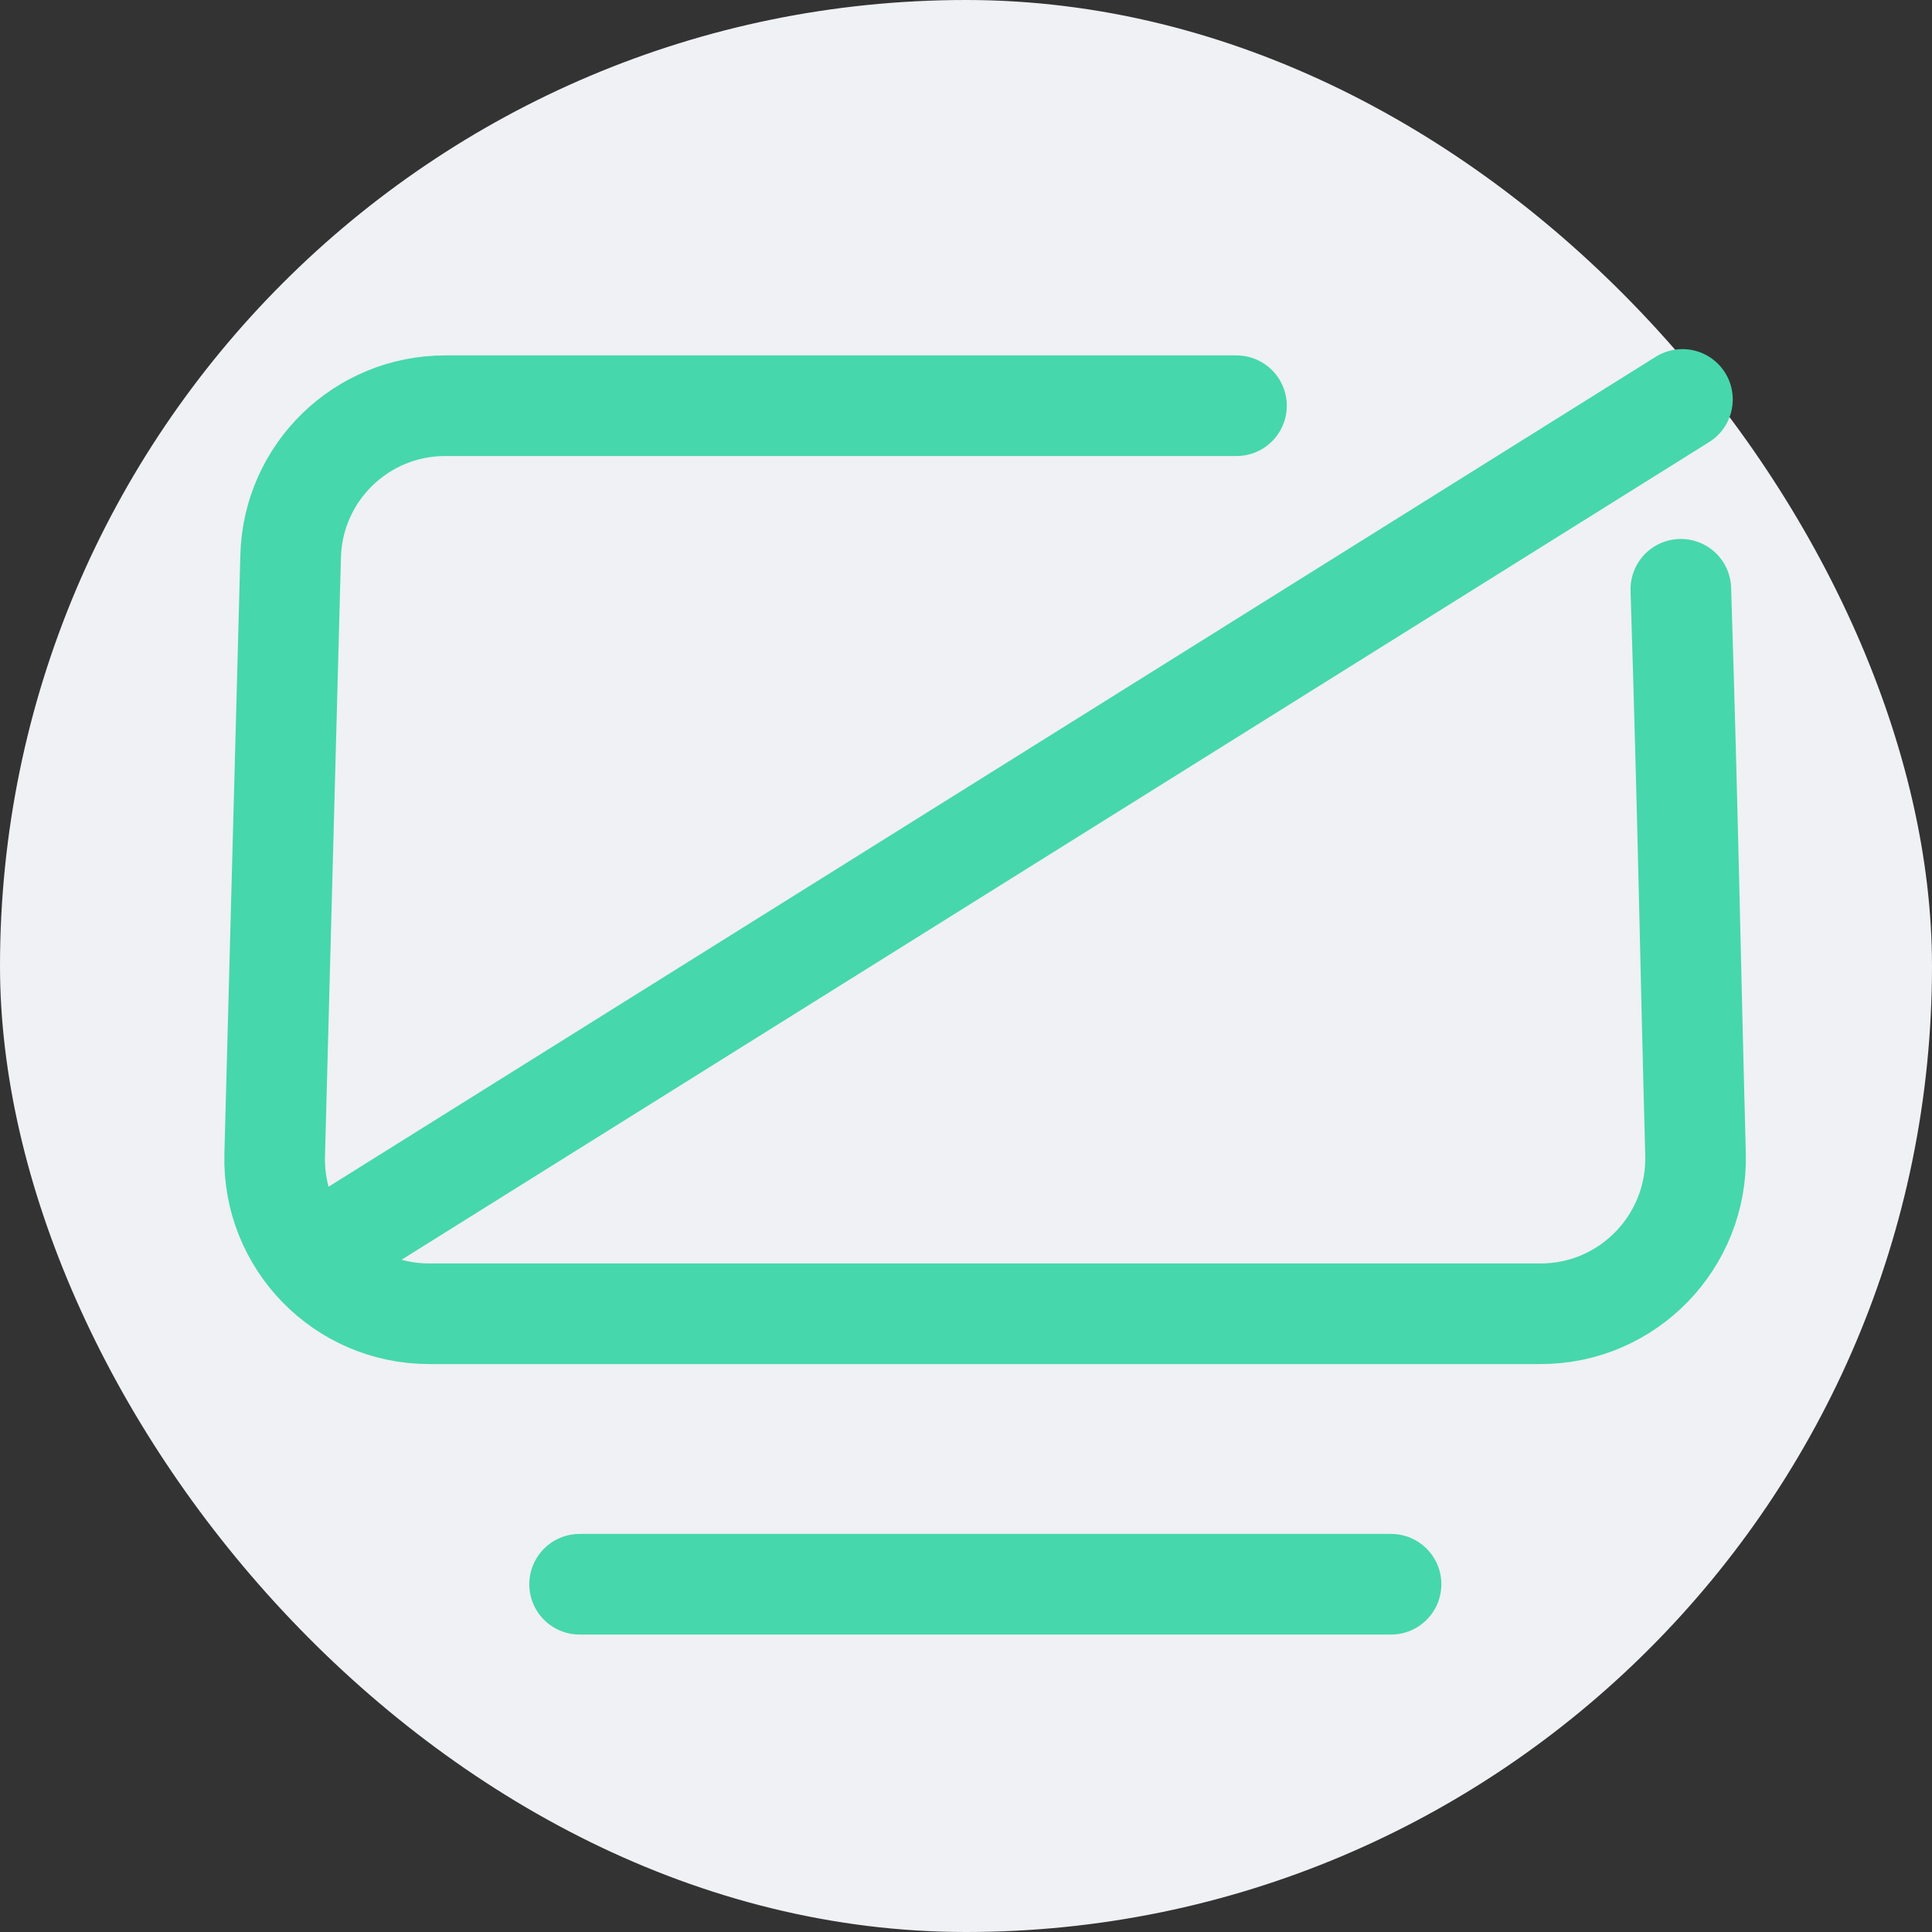
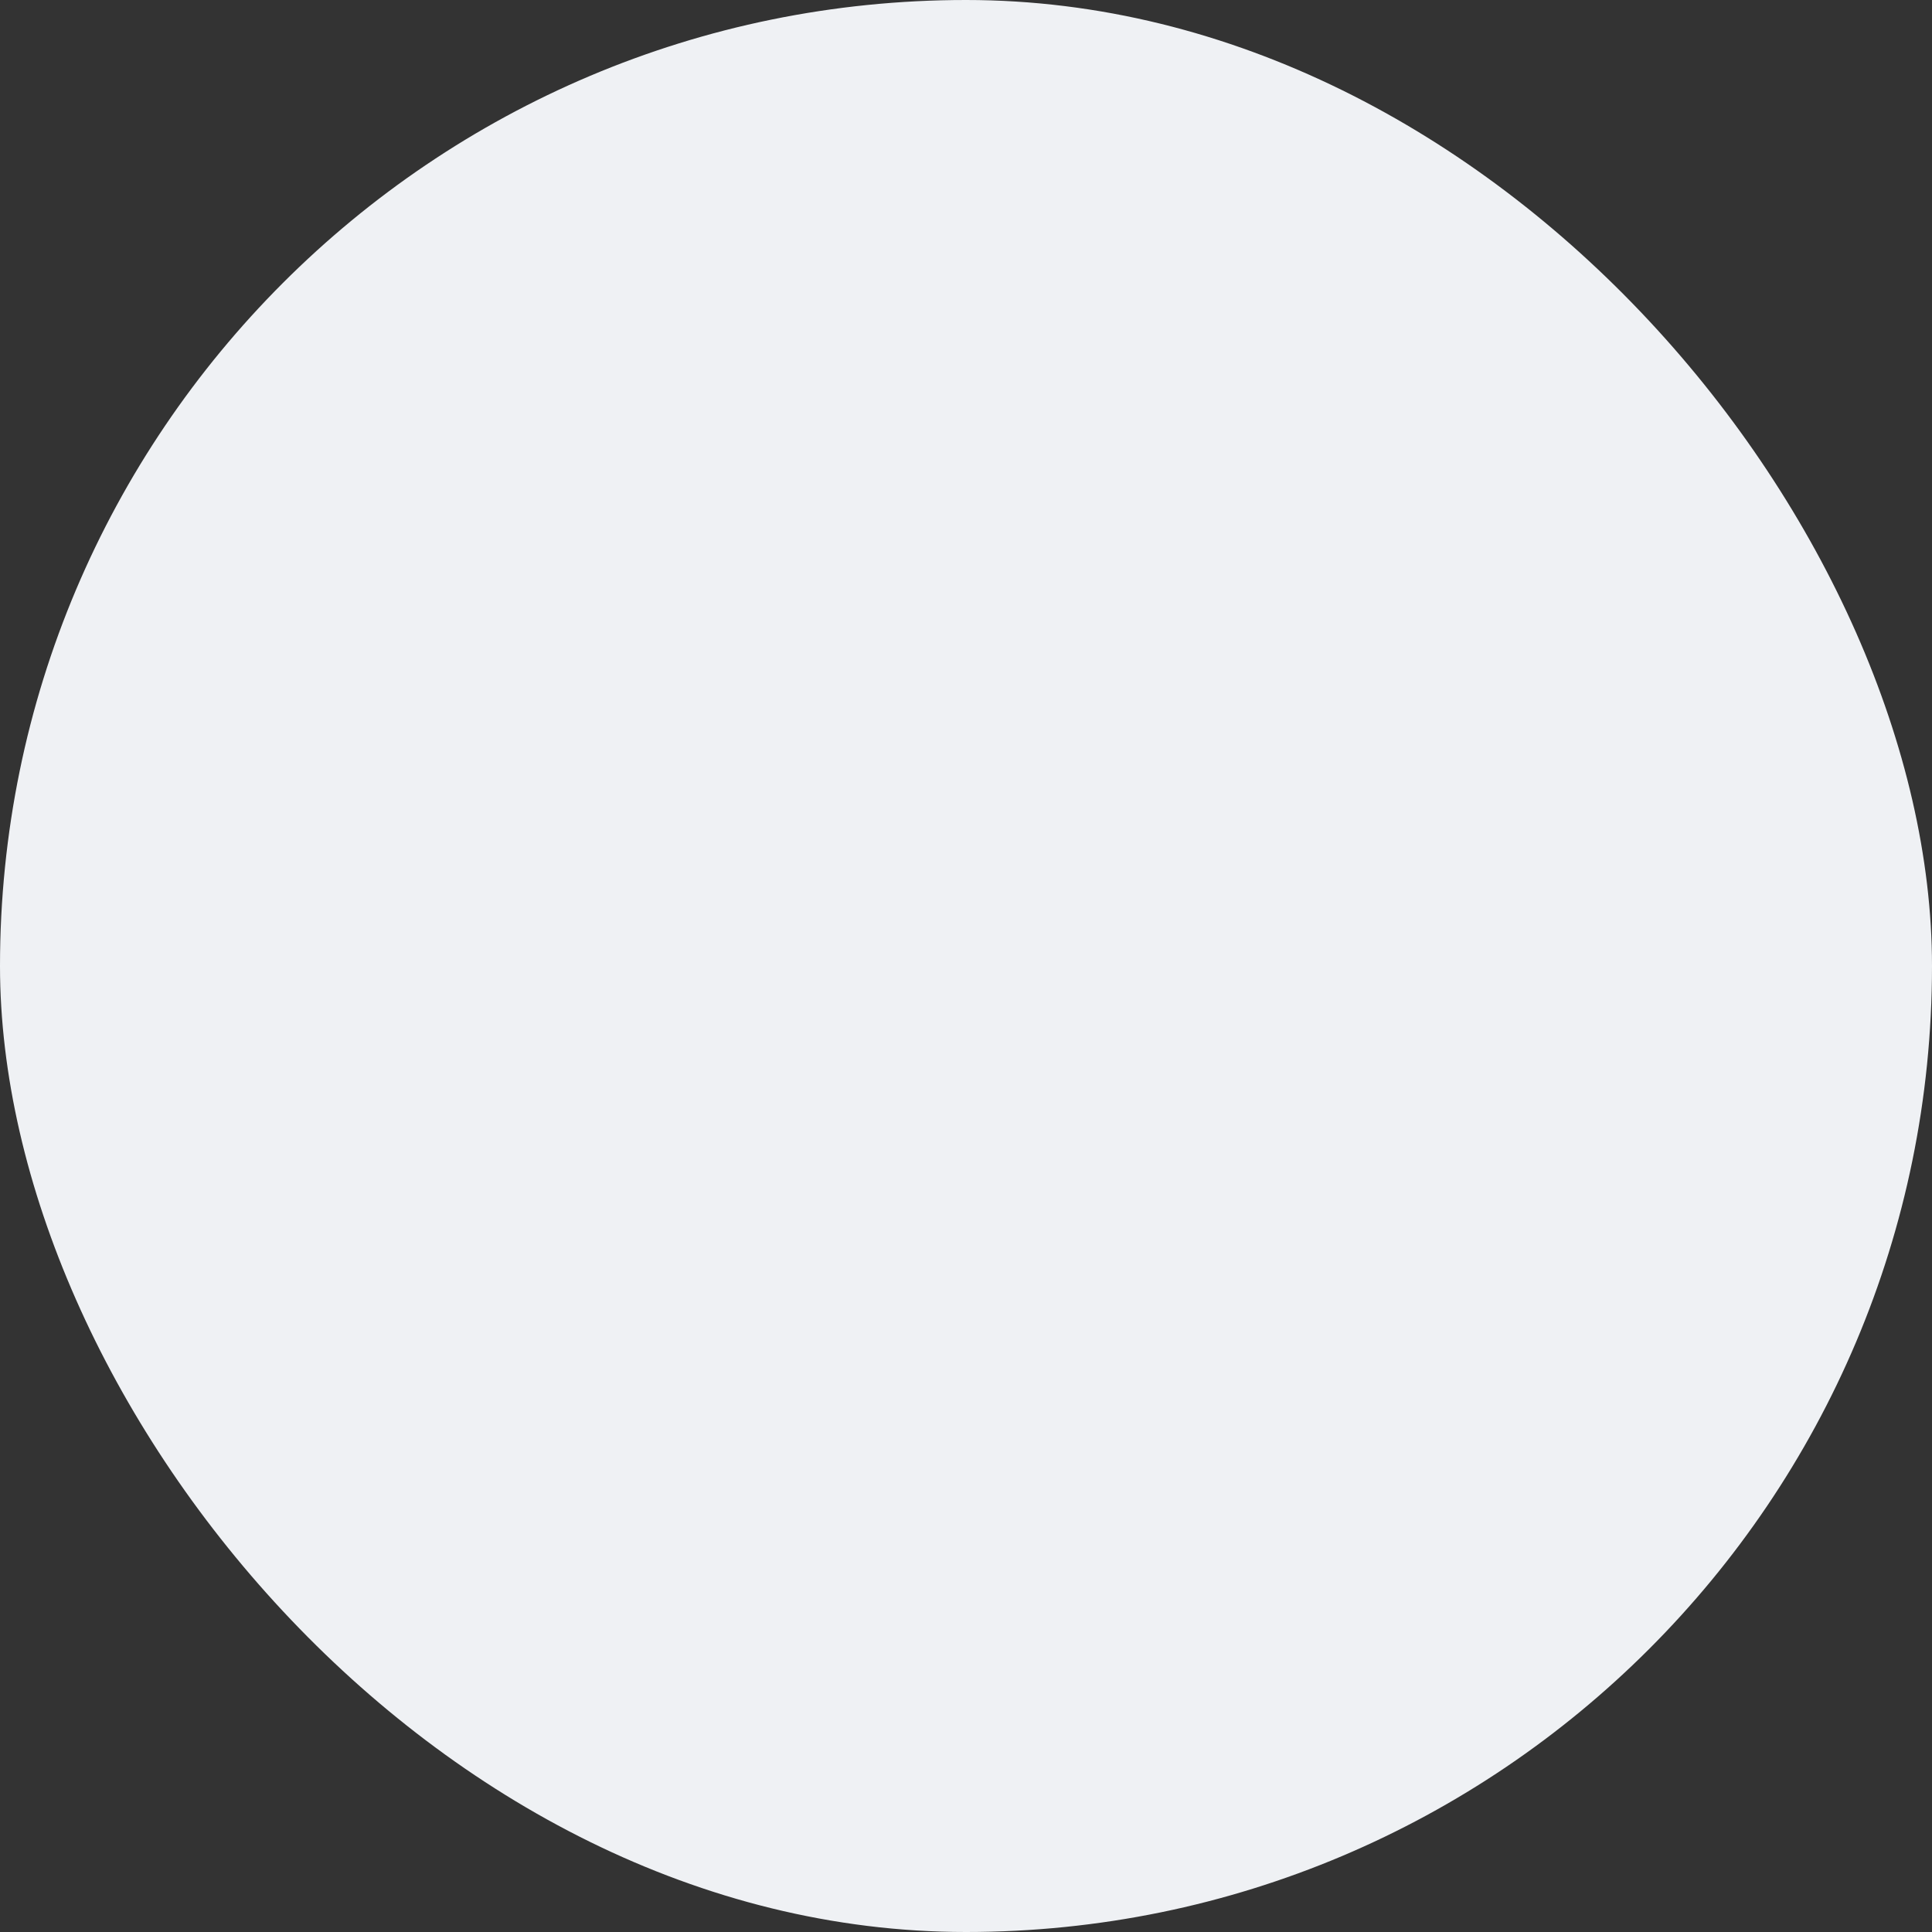
<svg xmlns="http://www.w3.org/2000/svg" width="96" height="96" viewBox="0 0 96 96" fill="none">
  <rect x="0" y="0" width="96" height="96" fill="#333333" stroke="none" />
  <rect width="96" height="96" rx="48" fill="#EFF1F4" />
-   <path d="M28.8 78.72H69.12M61.44 20.16L22.119 20.16C17.957 20.16 14.553 23.474 14.442 27.634C14.237 35.308 13.912 47.495 13.649 57.398C13.534 61.717 17.005 65.28 21.326 65.28L76.556 65.28C80.892 65.28 84.366 61.69 84.25 57.356C83.99 47.664 83.887 40.946 83.52 29.28M16.32 61.92L83.6 19.847" stroke="#47D7AC" stroke-width="5" stroke-linecap="round" />
</svg>